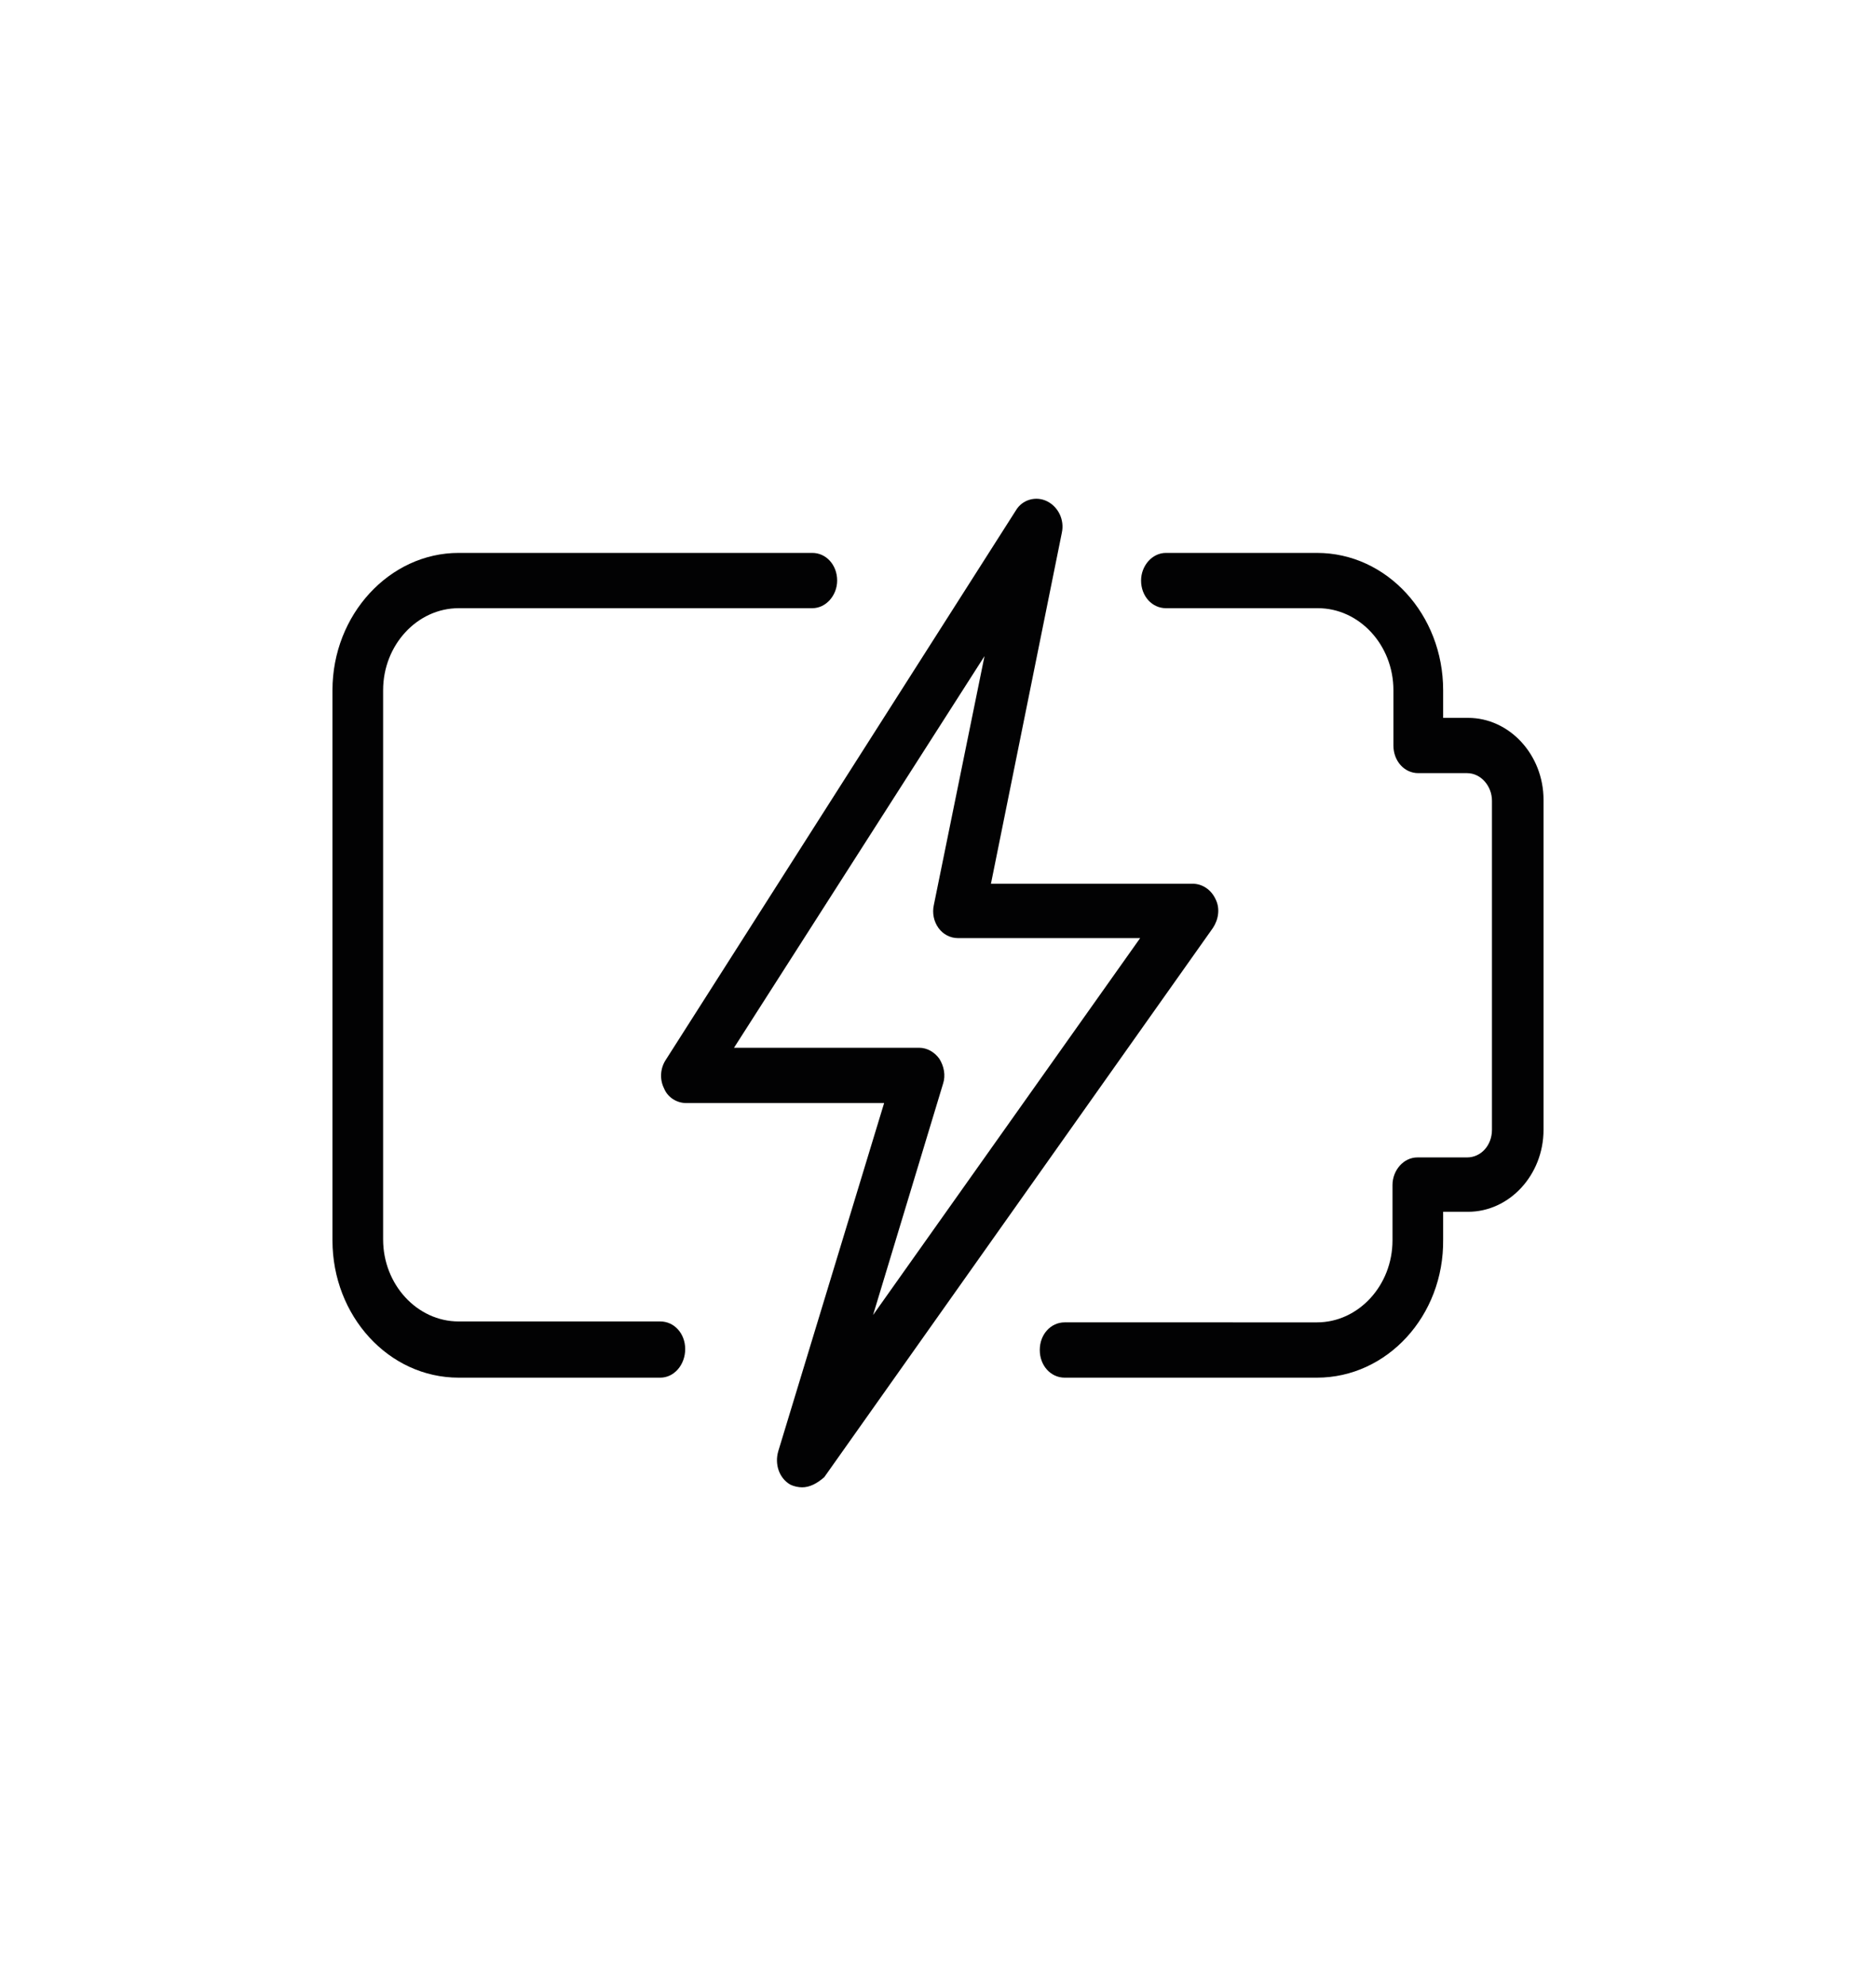
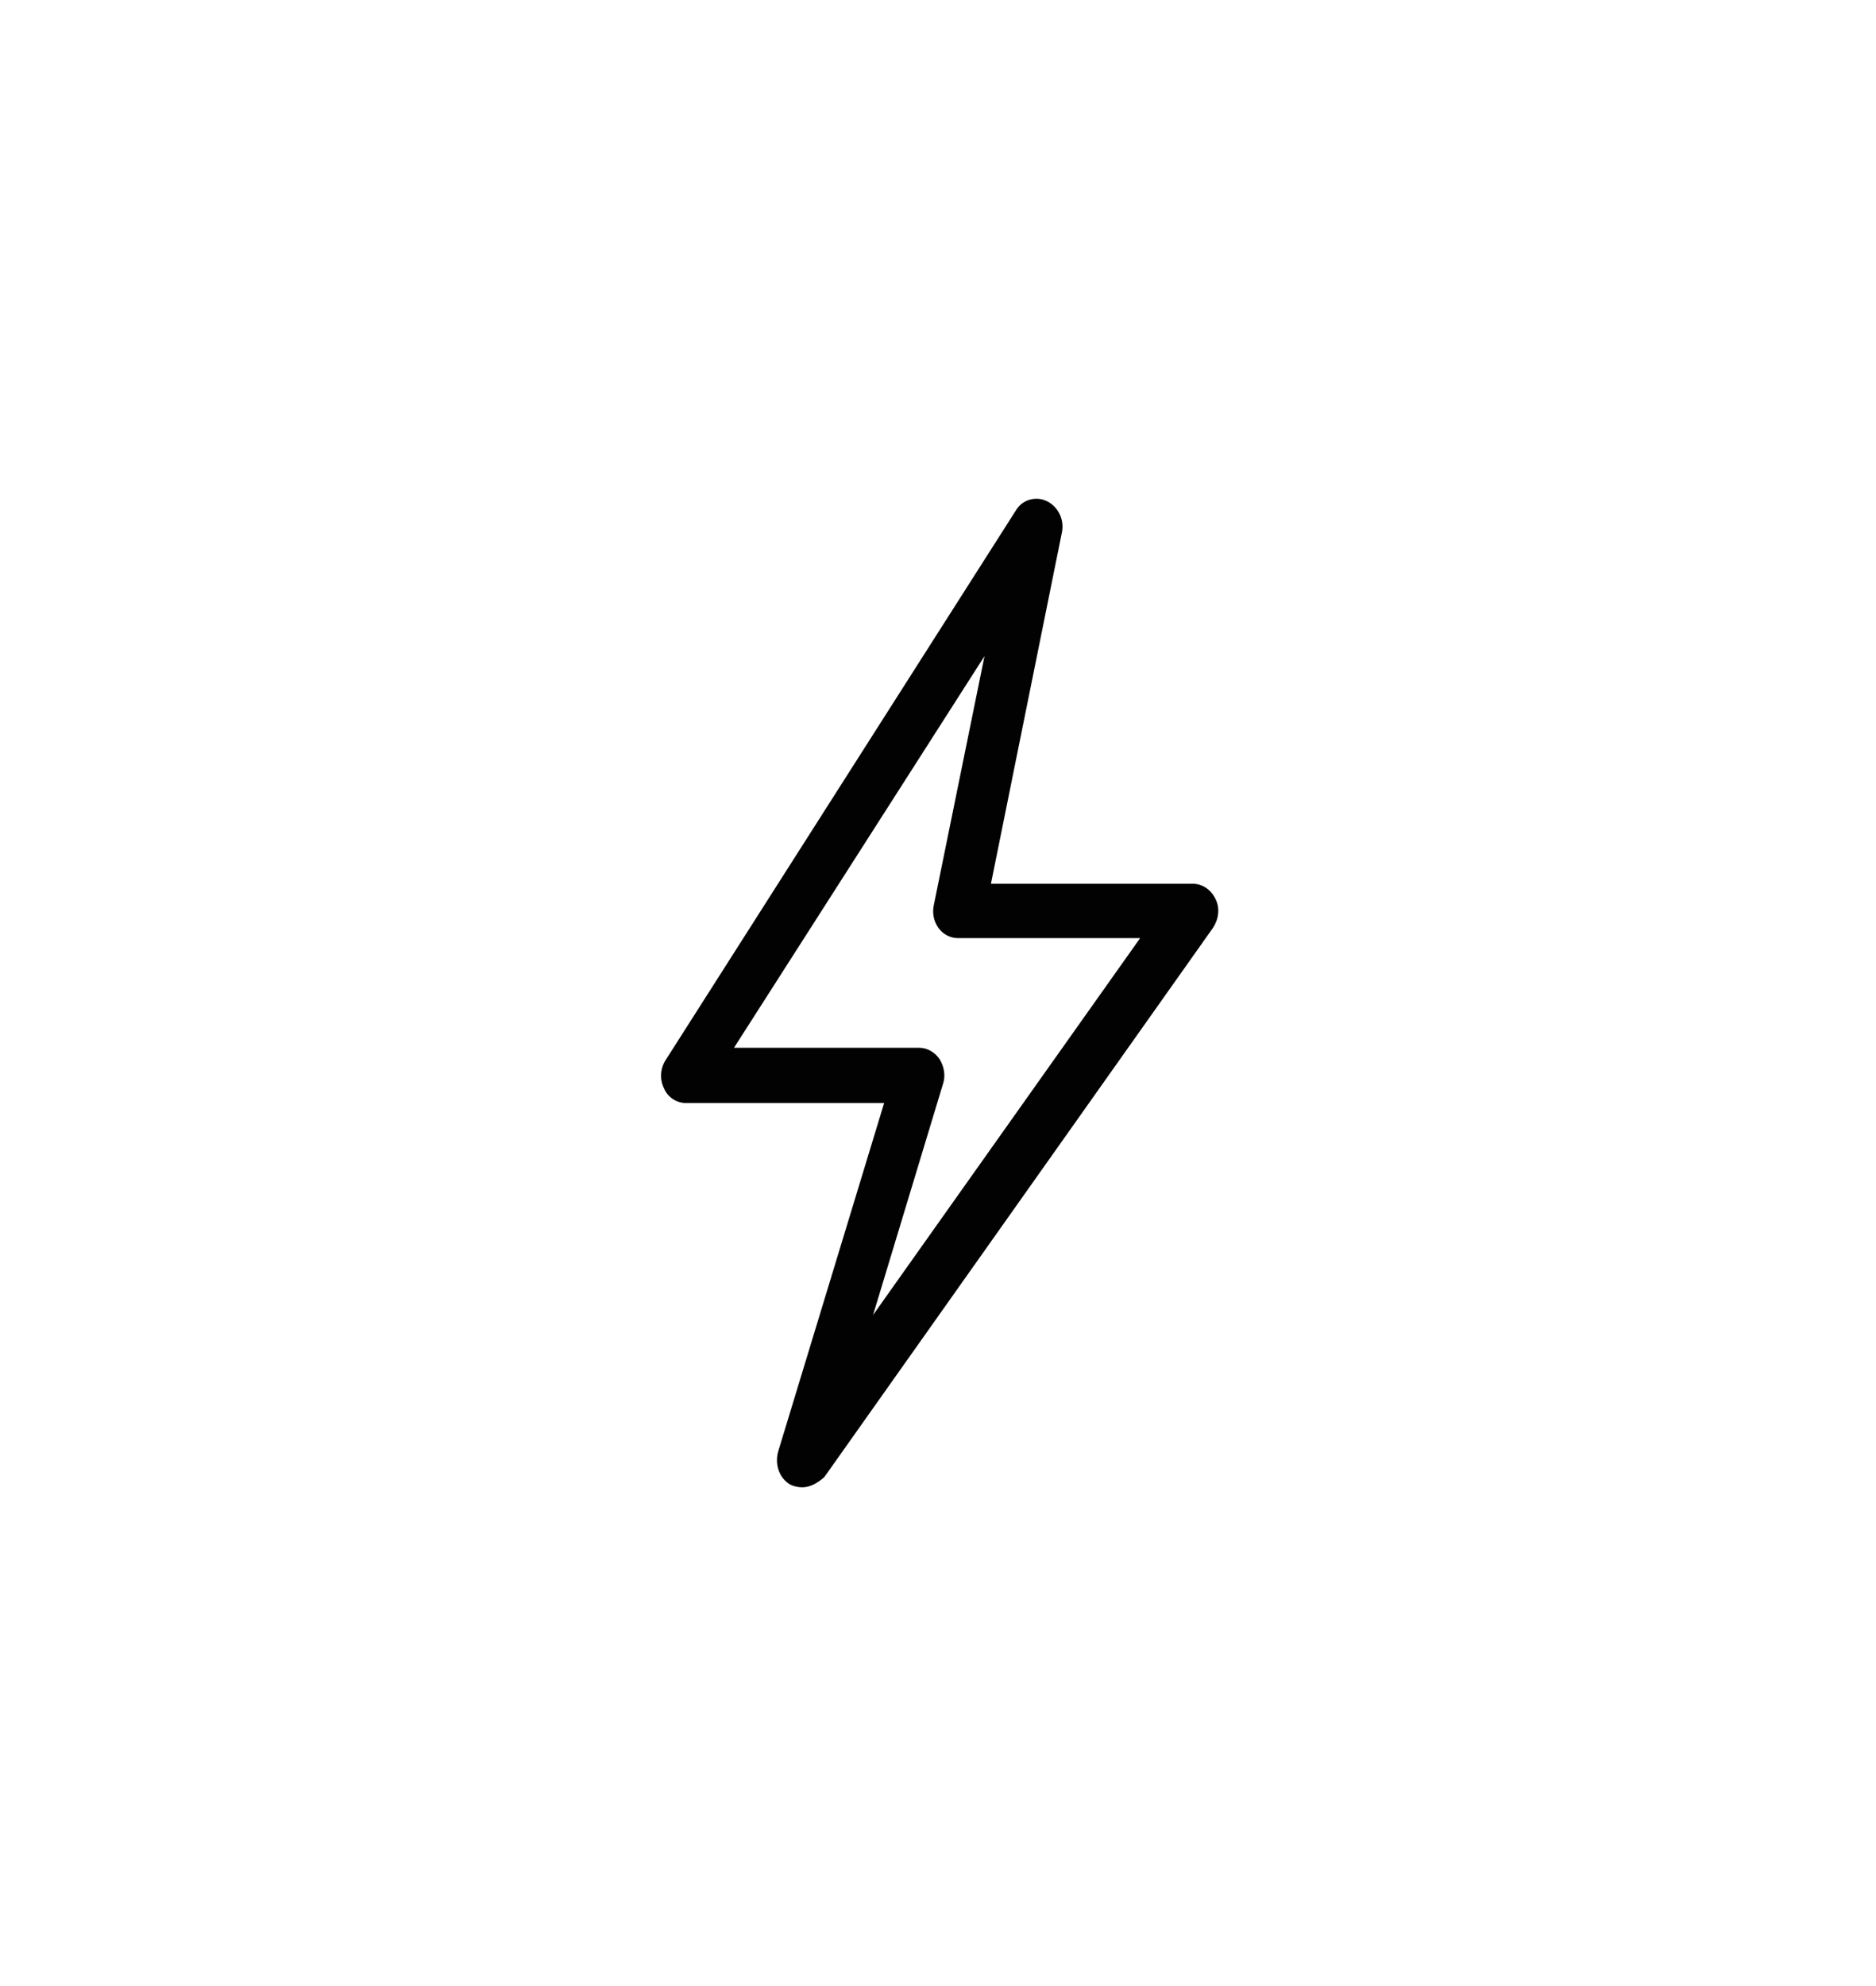
<svg xmlns="http://www.w3.org/2000/svg" x="0px" y="0px" viewBox="0 0 203.7 215.5" style="enable-background:new 0 0 203.7 215.5;" xml:space="preserve">
  <style type="text/css">
	.st0{fill:#020203;}
	.st1{display:none;}
	.st2{display:inline;opacity:0.4;}
	.st3{fill:#E5EFEF;}
</style>
  <g id="Ebene_4">
    <g>
-       <path class="st0" d="M143,149.5h-27.4c-1.5,0-2.7-1.3-2.7-3s1.2-3,2.7-3H143c4.5,0,8.2-4,8.2-8.9v-6c0-1.6,1.2-3,2.7-3h5.4    c1.5,0,2.7-1.3,2.7-3V86.9c0-1.6-1.2-3-2.7-3H154c-1.5,0-2.7-1.3-2.7-3v-6c0-4.9-3.7-8.9-8.2-8.9h-16.5c-1.5,0-2.7-1.3-2.7-3    c0-1.6,1.2-3,2.7-3H143c7.6,0,13.7,6.7,13.7,14.9v3h2.7c4.5,0,8.2,4,8.2,8.9v35.8c0,4.9-3.7,8.9-8.2,8.9h-2.7v3    C156.8,142.8,150.6,149.5,143,149.5z" />
-       <path class="st0" d="M71.7,149.5H49.8c-7.6,0-13.7-6.7-13.7-14.9V74.9c0-8.2,6.2-14.9,13.7-14.9h38.4c1.5,0,2.7,1.3,2.7,3    c0,1.6-1.2,3-2.7,3H49.8c-4.5,0-8.2,4-8.2,8.9v59.6c0,4.9,3.7,8.9,8.2,8.9h21.9c1.5,0,2.7,1.3,2.7,3S73.2,149.5,71.7,149.5z" />
      <path class="st0" d="M87.1,161.4c-0.4,0-0.9-0.1-1.3-0.3c-1.2-0.7-1.7-2.2-1.3-3.6L96,119.7H74.5c-1,0-2-0.6-2.4-1.6    c-0.5-1-0.4-2.2,0.2-3.1l38-59.6c0.7-1.2,2.2-1.6,3.4-1c1.2,0.6,1.9,2,1.6,3.4l-7.7,38.1h21.9c1,0,2,0.6,2.5,1.7    c0.5,1,0.3,2.2-0.3,3.1l-42.2,59.6C88.7,161,87.9,161.4,87.1,161.4L87.1,161.4z M79.7,113.7h20.1c0.9,0,1.7,0.5,2.2,1.2    c0.5,0.8,0.7,1.8,0.4,2.7l-7.6,25.1l29-40.9H104c-0.8,0-1.6-0.4-2.1-1.1s-0.7-1.6-0.5-2.5l5.5-27L79.7,113.7z" />
    </g>
  </g>
  <g id="Ebene_3" class="st1">
    <g class="st2">
      <path class="st3" d="M166.9,113.6c0,57.3-24.3,101.1-76.8,101.1c-55.8,0-76.5-49.5-76.5-100.5c0-52.8,21.9-101.1,77.1-101.1    C147.4,13.1,166.9,63.8,166.9,113.6z M67.6,113.9c-0.3,42.3,8.7,60.3,23.1,60.3c13.8,0,22.2-18.3,22.2-60.3c0-41.1-8.1-60-22.2-60    C76.6,53.9,67.6,71.6,67.6,113.9z" />
      <path class="st3" d="M197.5,160.4c8.1,4.2,27.6,11.7,46.2,11.7c19.2,0,31.8-6.9,31.8-20.7c0-15.9-16.5-23.4-34.5-23.4h-20.1V89.6    h19.2c13.5,0,30.6-4.2,30.6-17.7c0-9.9-9.3-16.5-26.4-16.5c-16.2,0-33.6,6.9-41.4,11.1l-10.2-38.7c12.3-7.8,37.2-14.7,64.2-14.7    c43.2,0,68.4,21.6,68.4,49.5c0,20.7-11.4,36.6-35.4,45v0.6c23.1,3.9,41.7,21.3,41.7,46.5c0,35.7-32.7,60-83.4,60    c-26.7,0-48.9-6.3-60.9-13.8L197.5,160.4z" />
    </g>
  </g>
  <g id="Ebene_1" class="st1">
    <g class="st2">
-       <path class="st3" d="M166.9,115.5c0,57.3-24.3,101.1-76.8,101.1c-55.8,0-76.5-49.5-76.5-100.5C13.6,63.3,35.5,15,90.7,15    C147.4,15,166.9,65.7,166.9,115.5z M67.6,115.8c-0.3,42.3,8.7,60.3,23.1,60.3c13.8,0,22.2-18.3,22.2-60.3c0-41.1-8.1-60-22.2-60    S67.6,73.5,67.6,115.8z" />
      <path class="st3" d="M188.5,213.3v-32.7l27-23.7c39.6-34.5,59.7-54.6,60-74.7c0-14.1-9.3-24-29.1-24c-16.2,0-30.9,8.1-41.7,15.6    L190,35.1C205,24.3,229.6,15,257.5,15c45.3,0,72,24.6,72,63c0,31.2-22.2,56.4-45.3,75L265,168.3v0.6h68.1v44.4H188.5z" />
    </g>
  </g>
  <g id="Ebene_2" class="st1">
    <g class="st2">
-       <path class="st3" d="M166.1,115.6c0,57.3-24.3,101.1-76.8,101.1c-55.8,0-76.5-49.5-76.5-100.5c0-52.8,21.9-101.1,77.1-101.1    C146.6,15.1,166.1,65.8,166.1,115.6z M66.8,115.9c-0.3,42.3,8.7,60.3,23.1,60.3c13.8,0,22.2-18.3,22.2-60.3c0-41.1-8.1-60-22.2-60    S66.8,73.6,66.8,115.9z" />
-       <path class="st3" d="M246.2,66.1h-0.6l-38.4,17.1L198.5,43L254,18.4h44.4v195h-52.2L246.2,66.1L246.2,66.1z" />
-     </g>
+       </g>
  </g>
</svg>